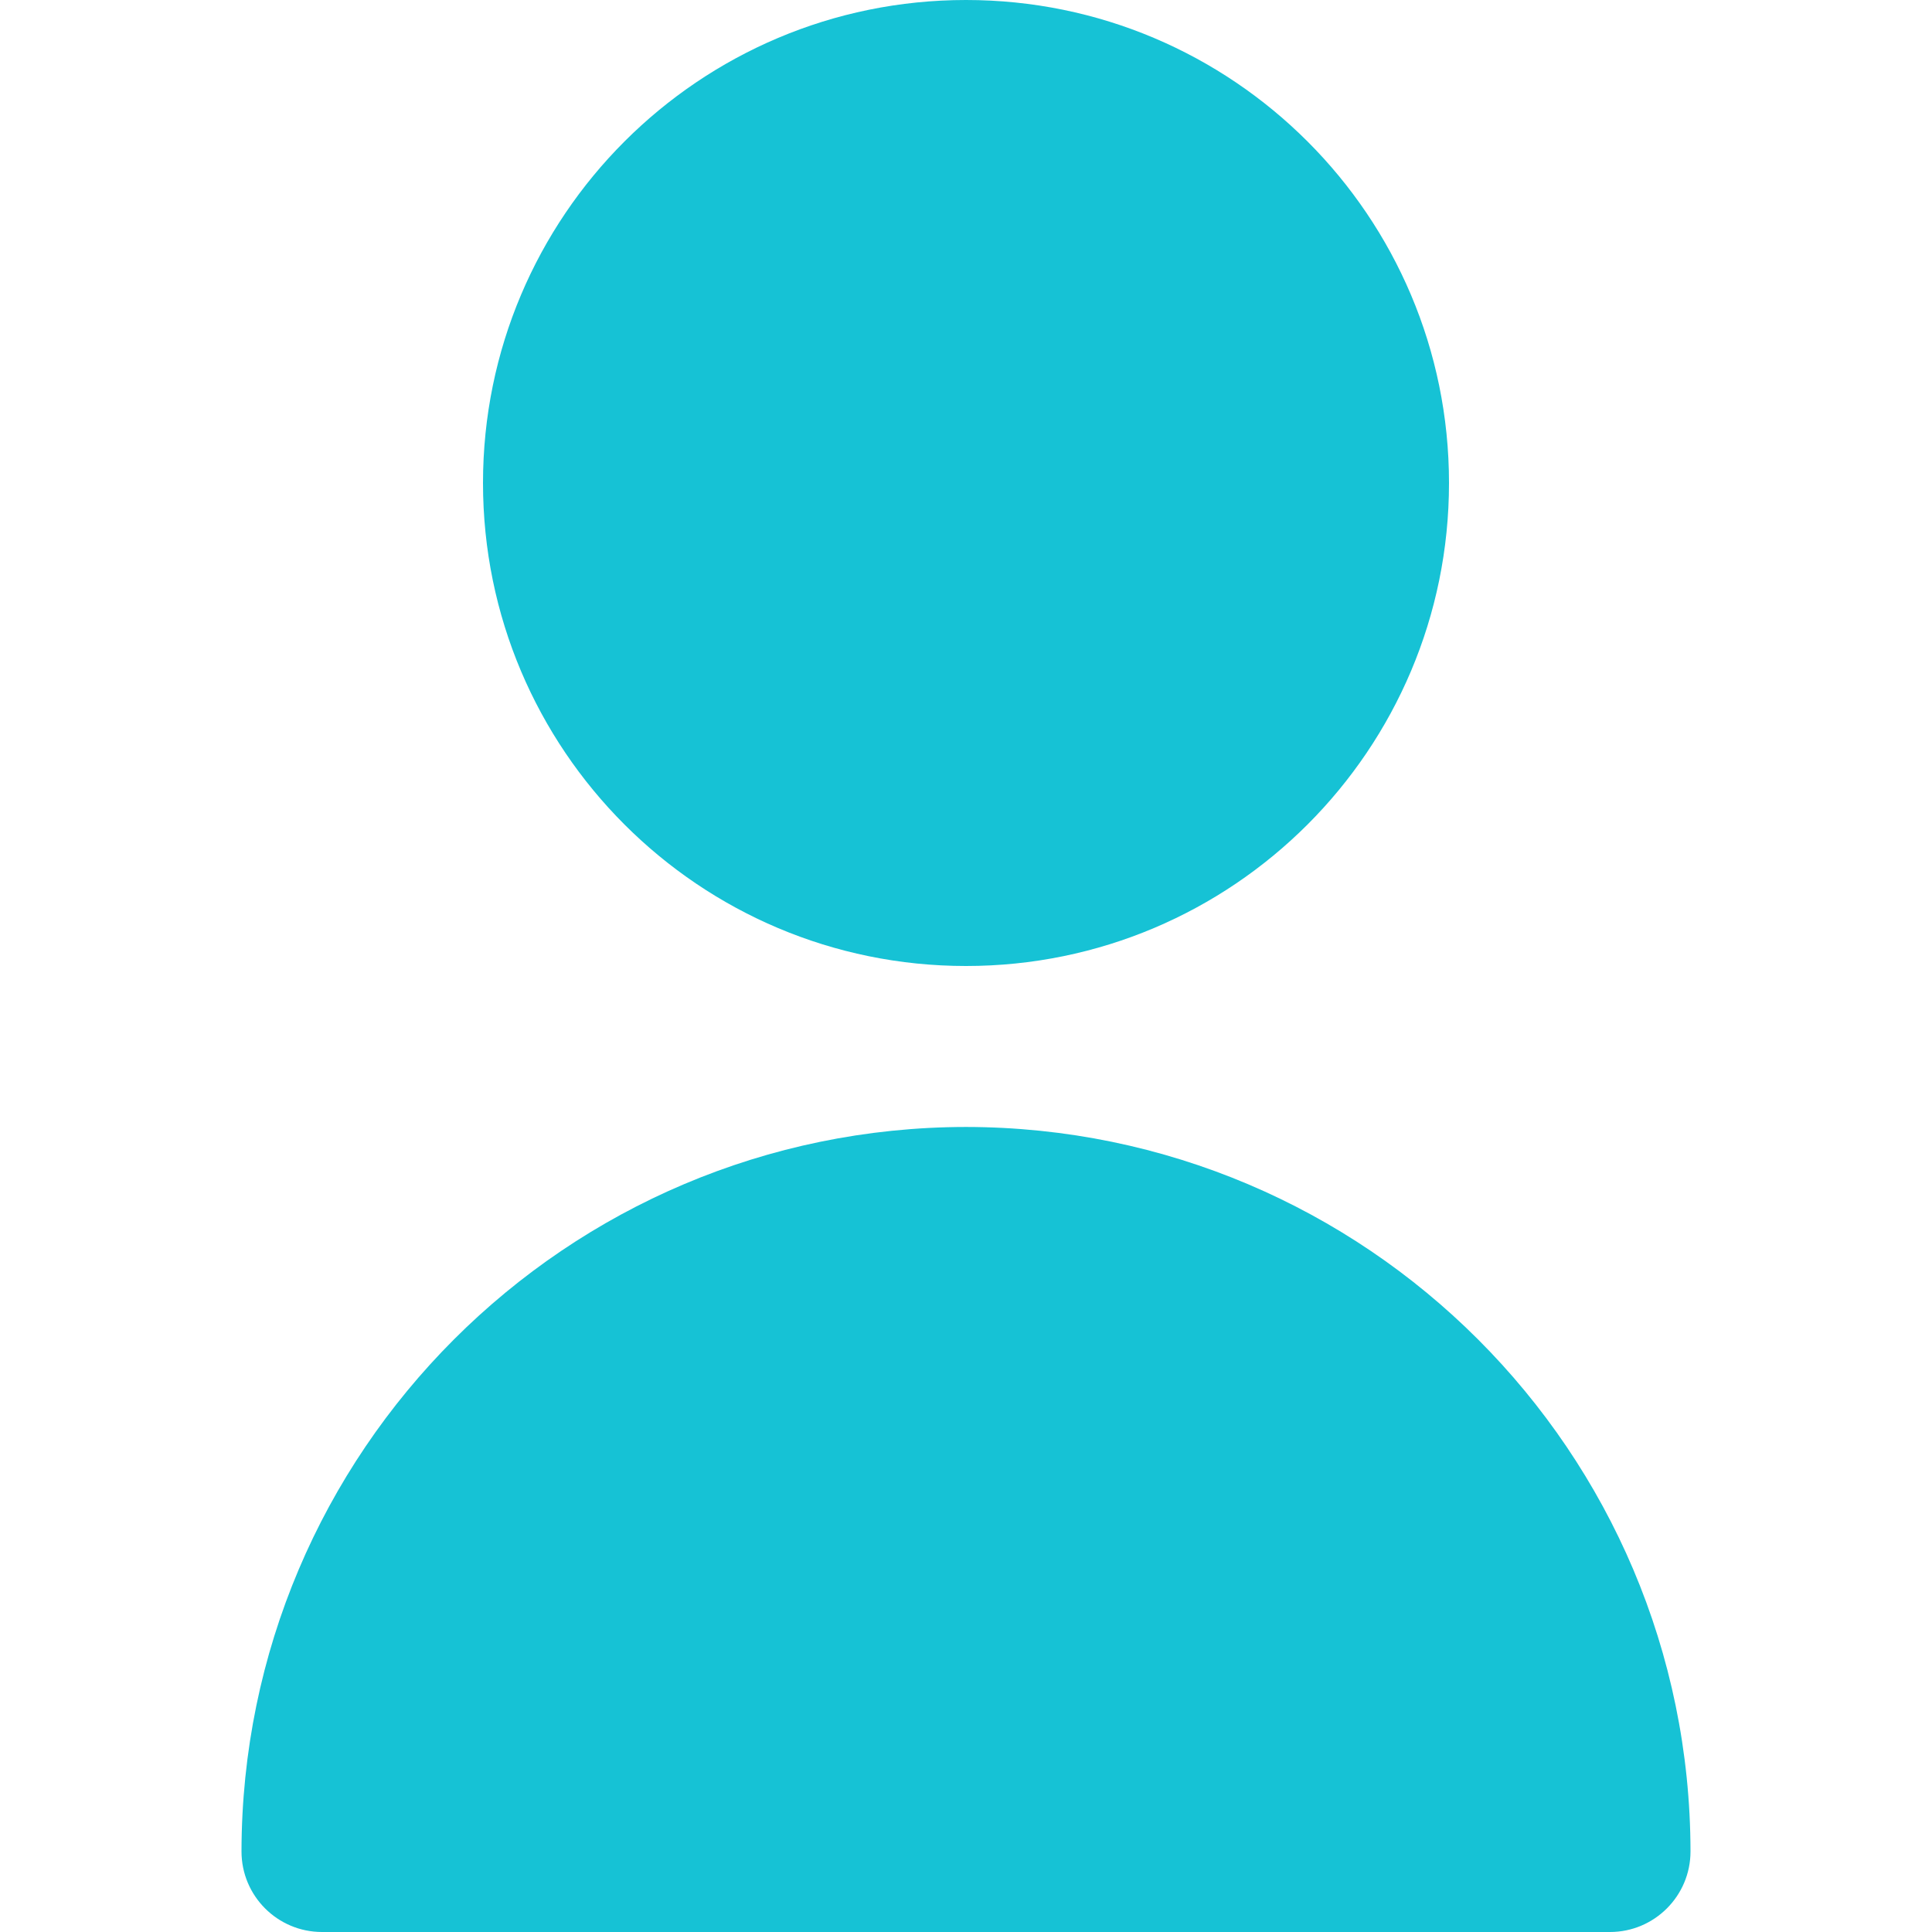
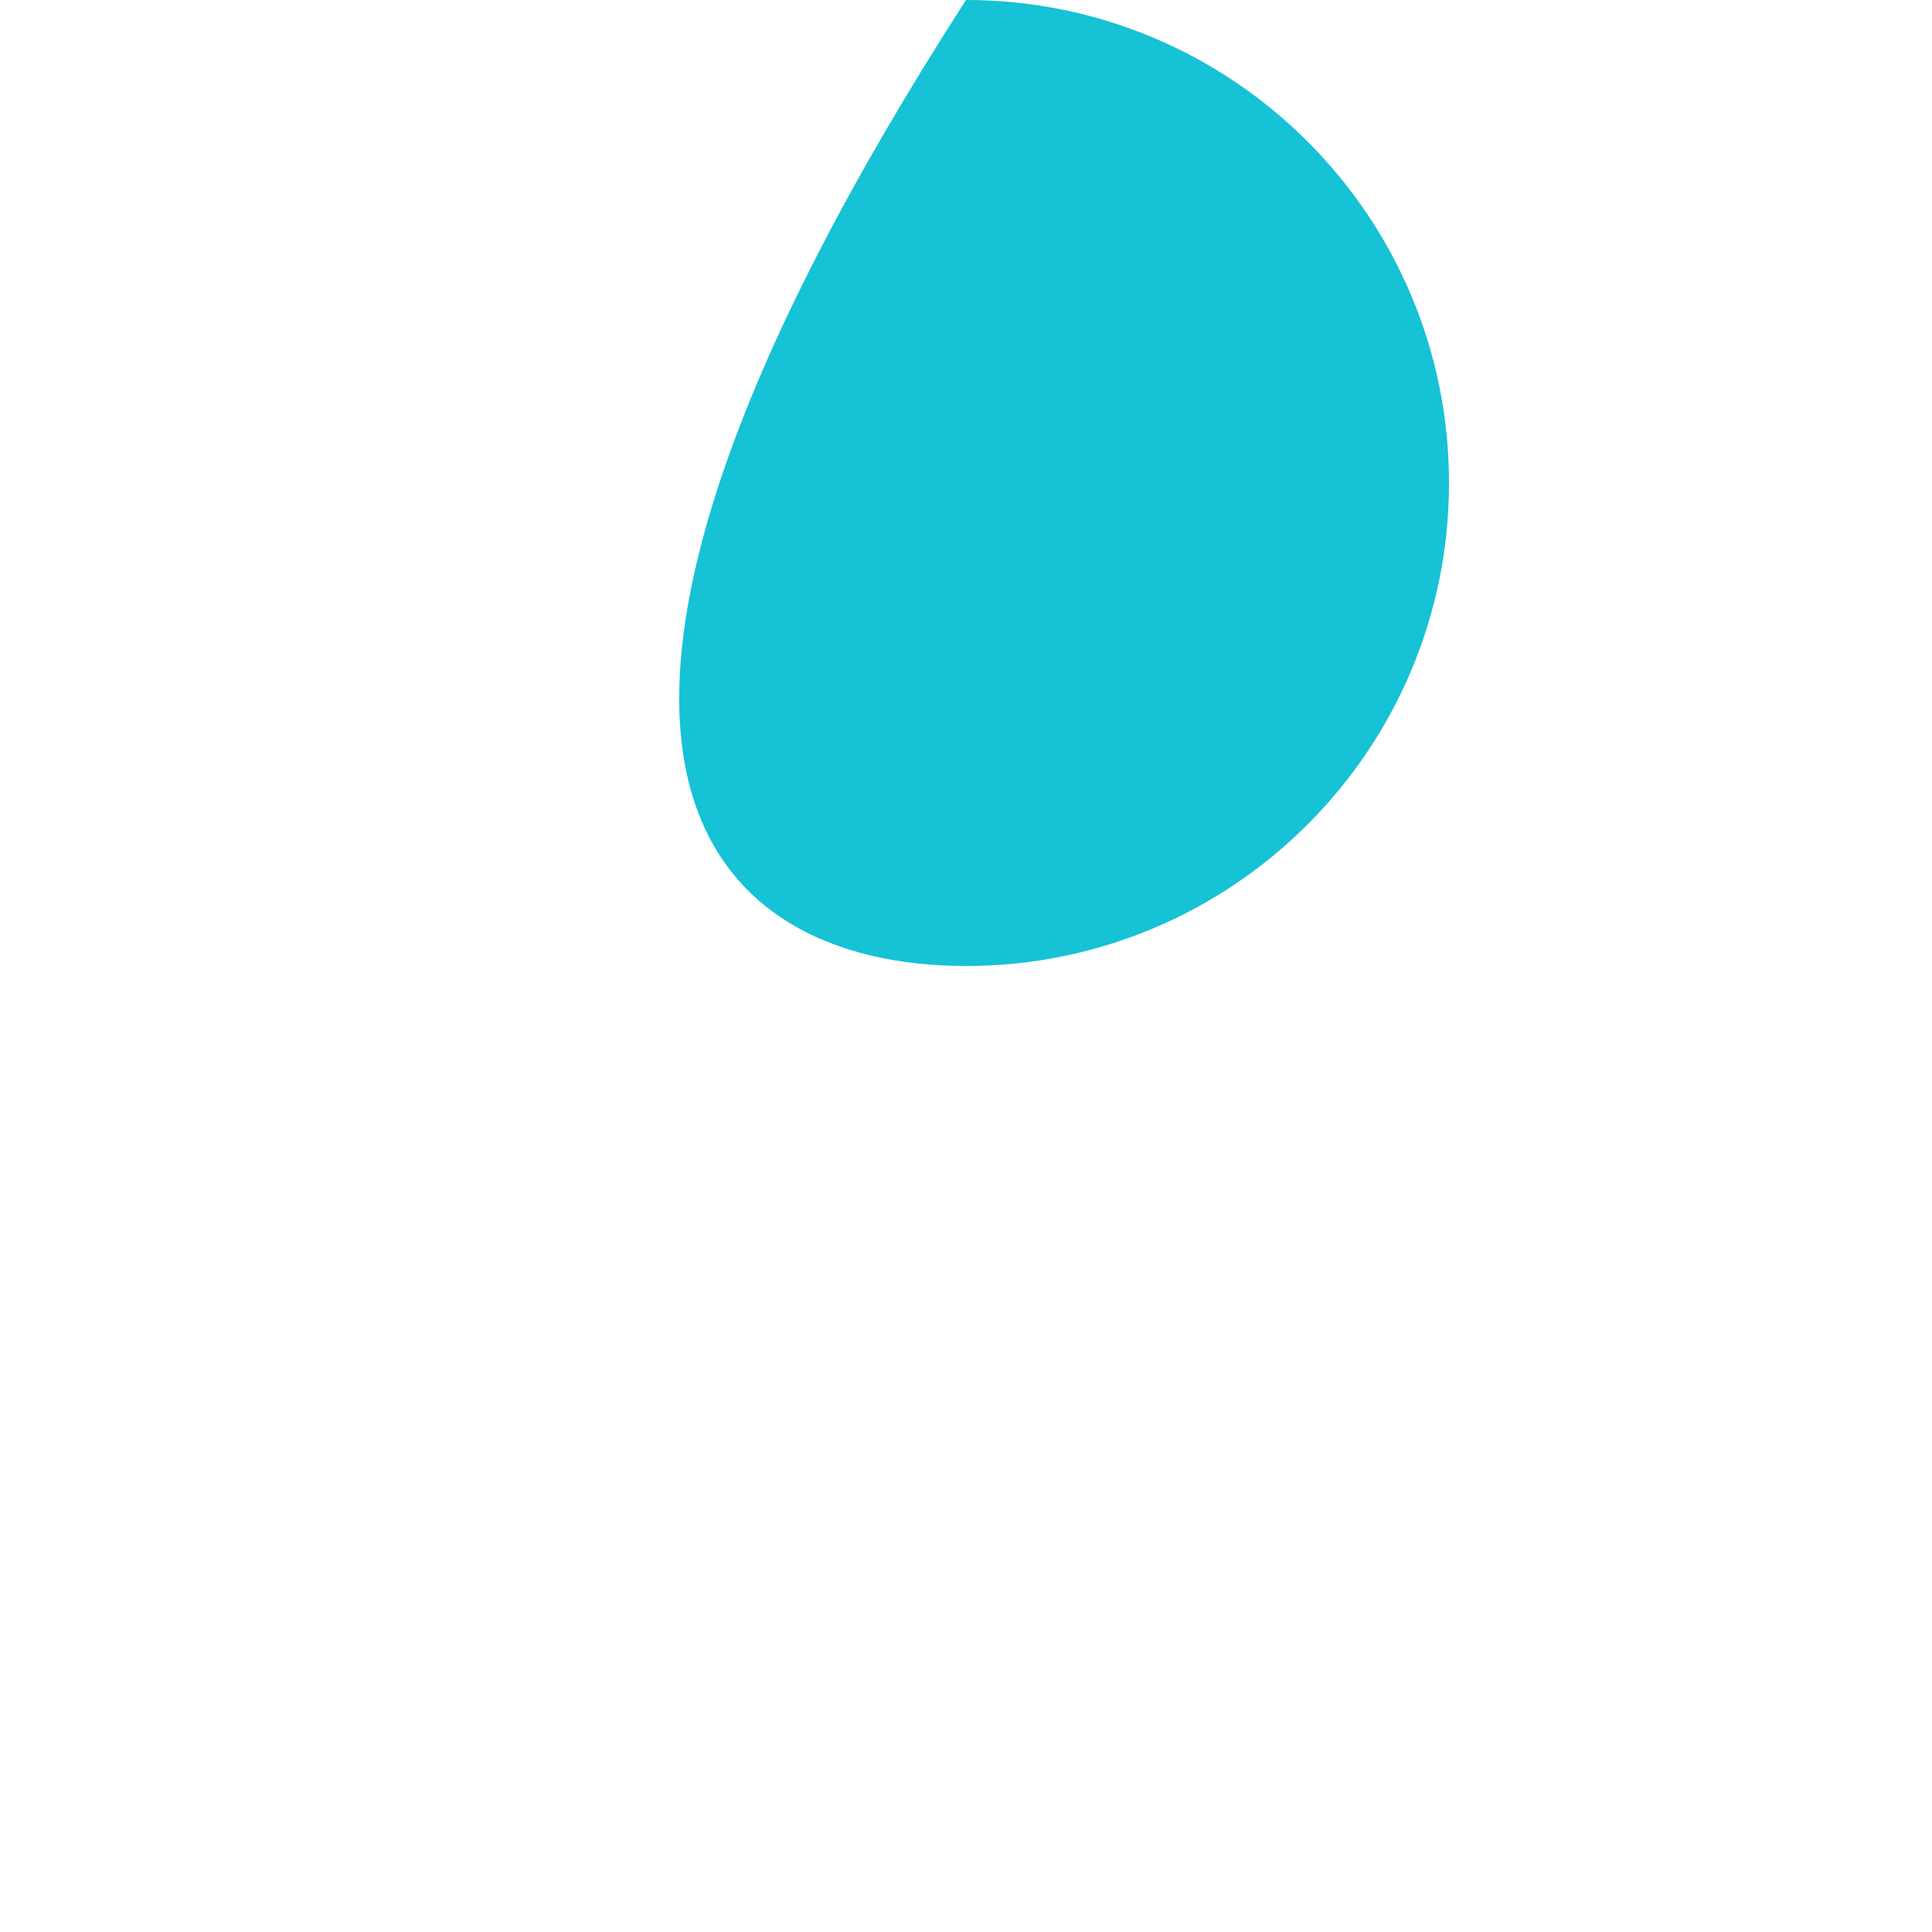
<svg xmlns="http://www.w3.org/2000/svg" width="16" height="16" viewBox="0 0 16 16" fill="none">
-   <path d="M8 8C10.209 8 12 6.209 12 4C12 1.791 10.209 0 8 0C5.791 0 4 1.791 4 4C4 6.209 5.791 8 8 8Z" fill="#16C2D5" />
-   <path d="M8 9.333C4.688 9.337 2.004 12.021 2 15.333C2 15.701 2.298 16 2.667 16H13.333C13.701 16 14 15.701 14 15.333C13.996 12.021 11.312 9.337 8 9.333Z" fill="#16C2D5" />
+   <path d="M8 8C10.209 8 12 6.209 12 4C12 1.791 10.209 0 8 0C4 6.209 5.791 8 8 8Z" fill="#16C2D5" />
</svg>